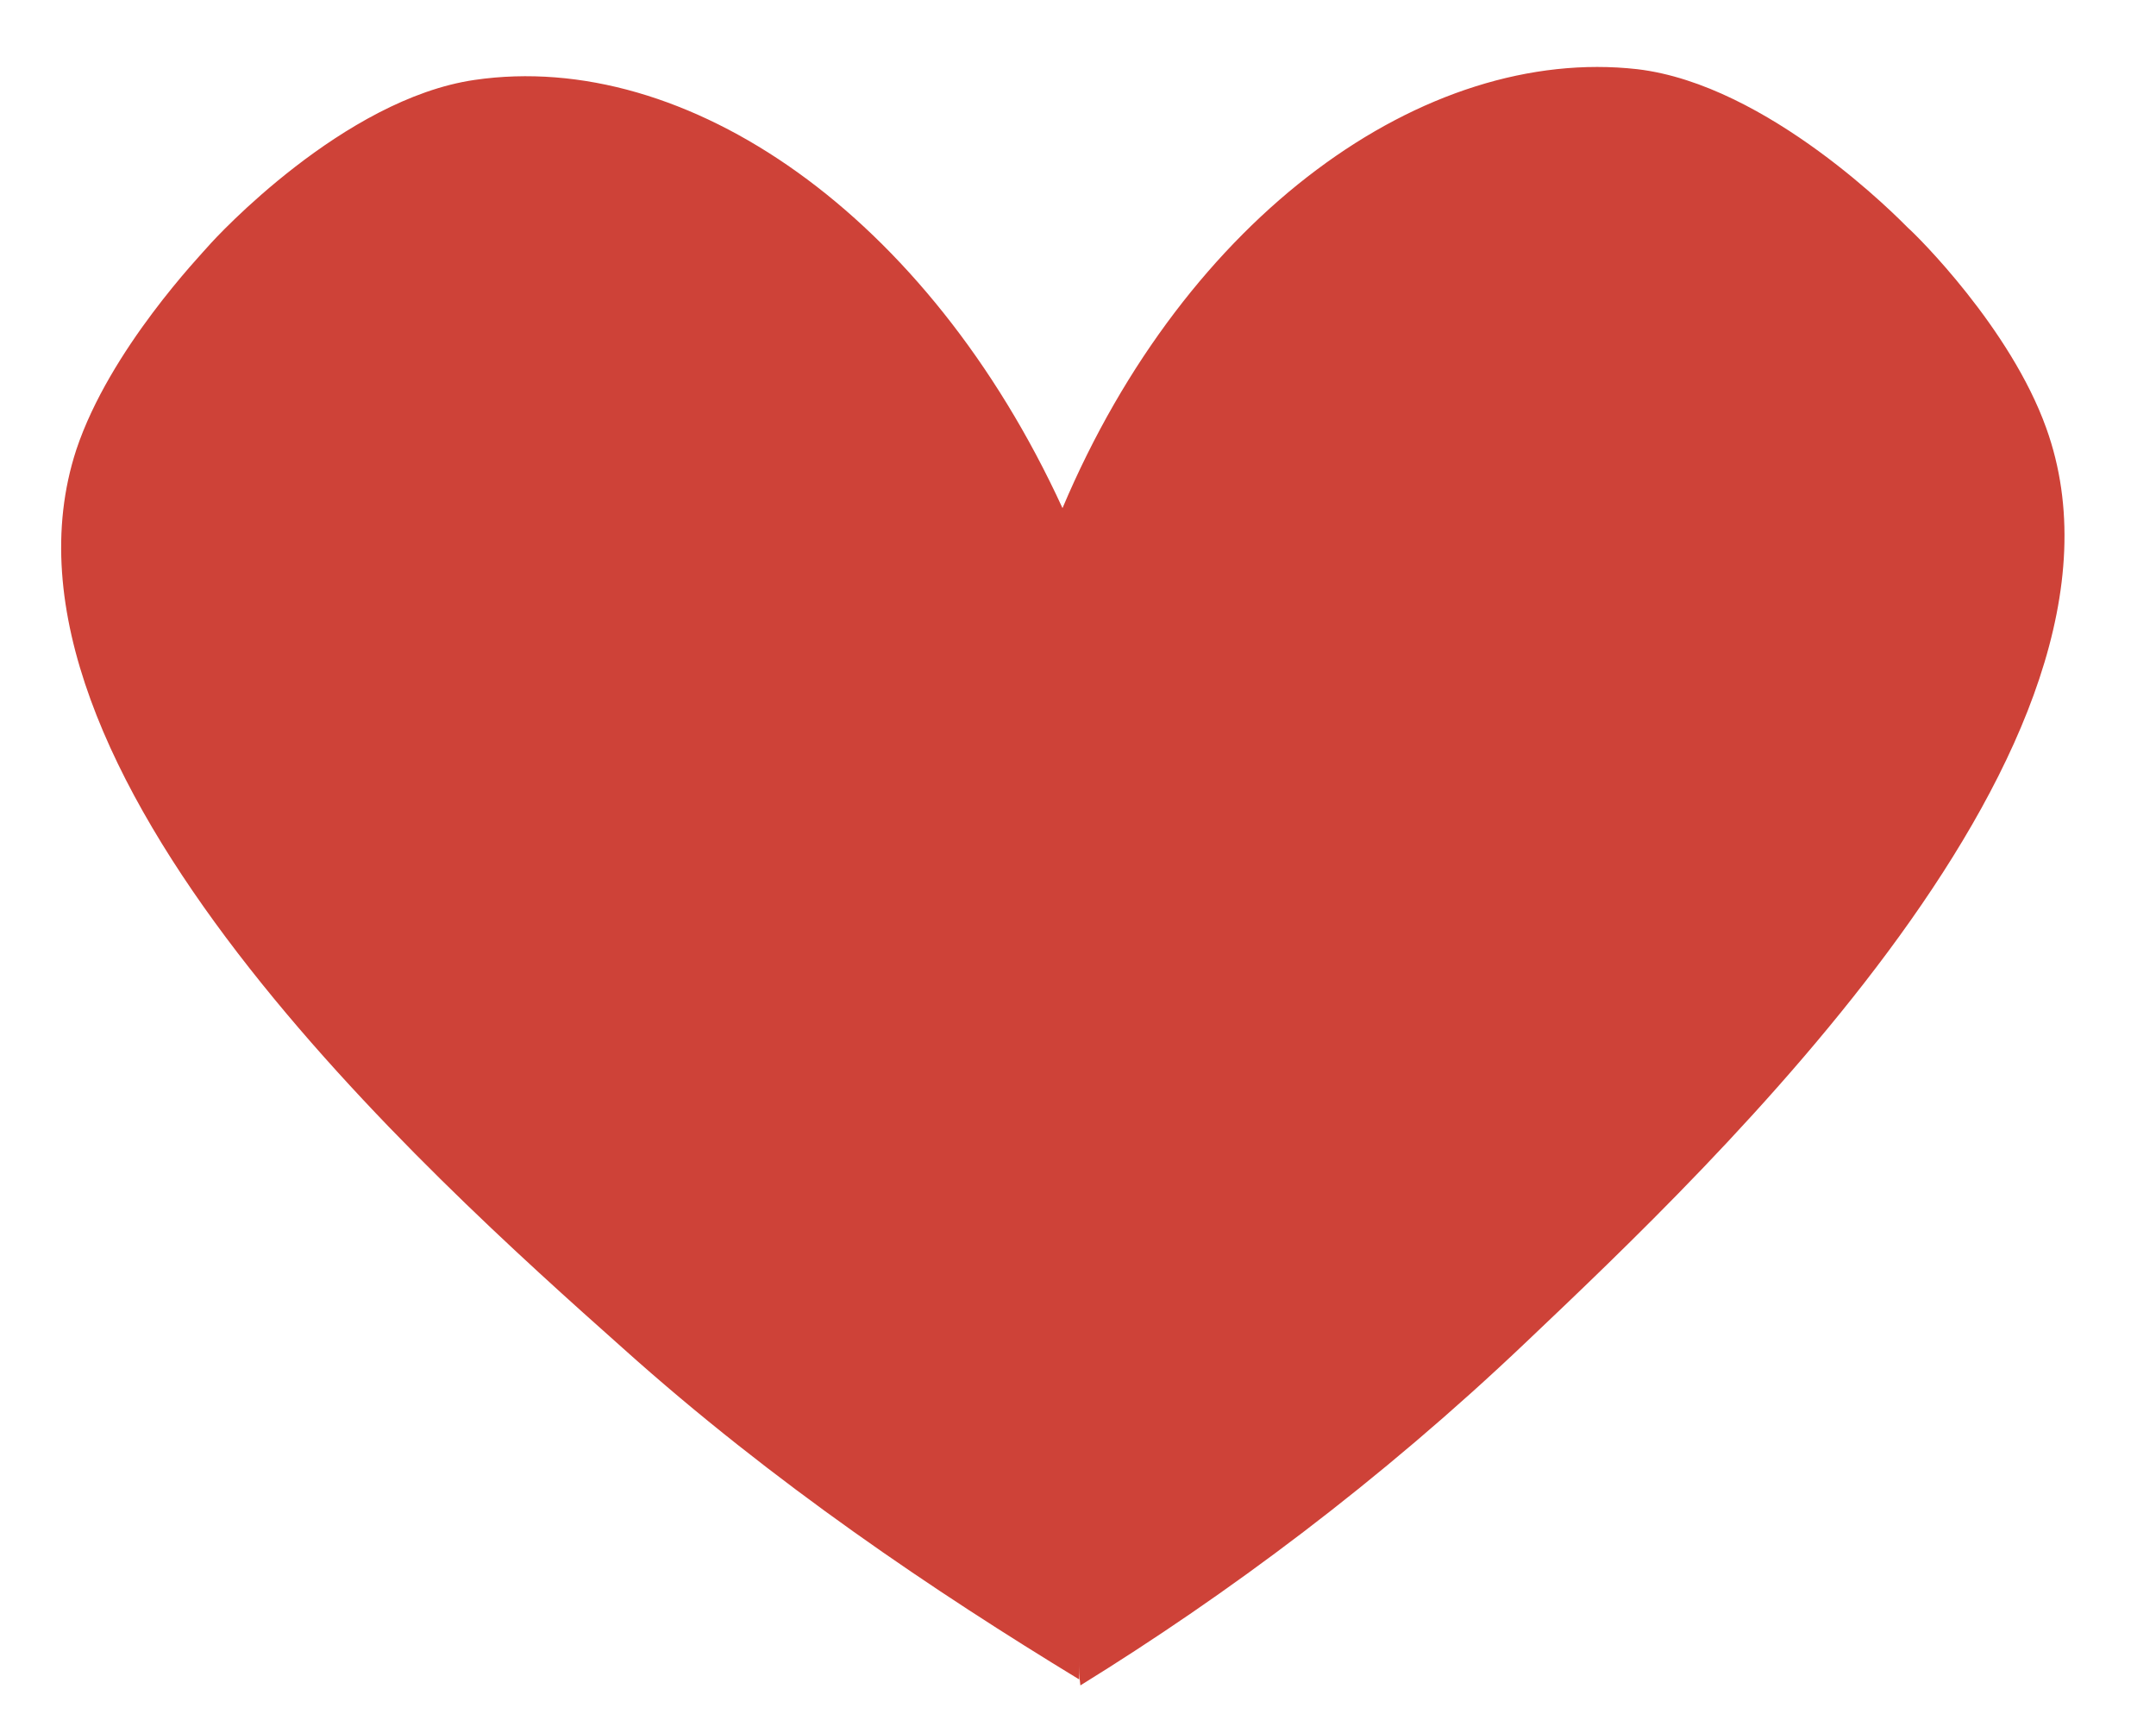
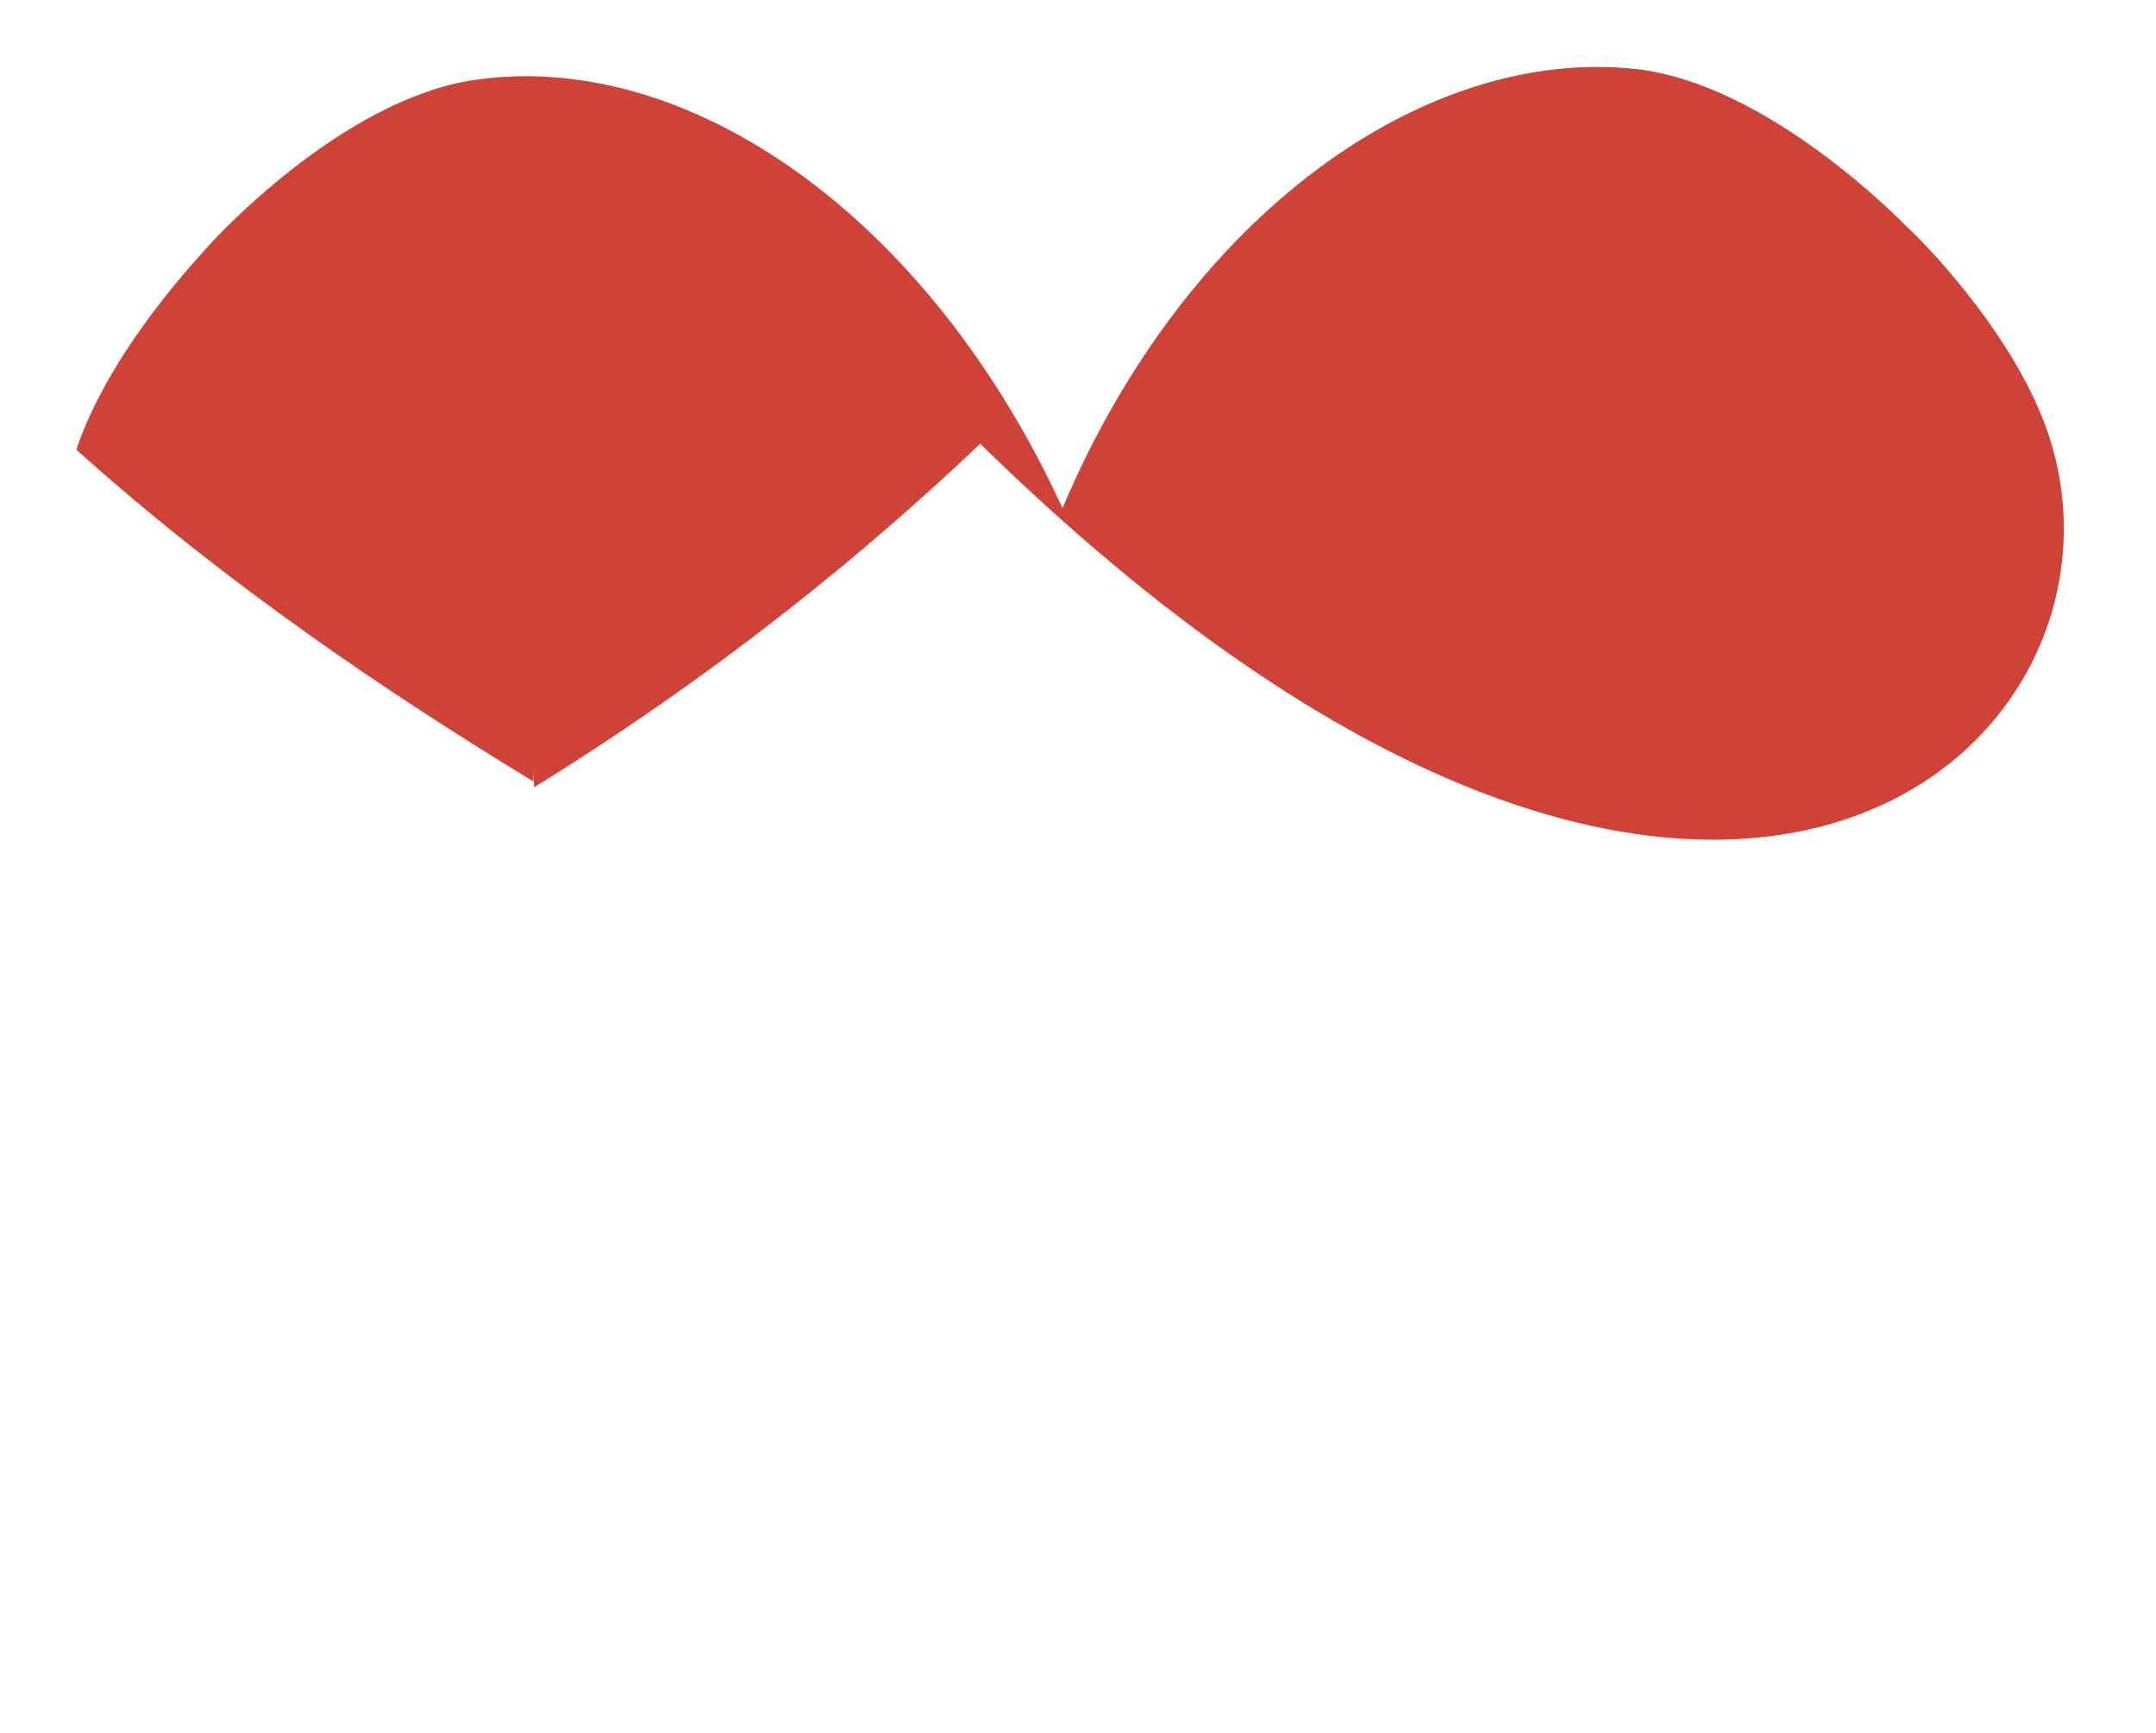
<svg xmlns="http://www.w3.org/2000/svg" x="0px" y="0px" viewBox="0 0 180.8 145.3" width="100%" style="vertical-align: middle; max-width: 100%; width: 100%;">
-   <path fill="rgb(206,66,56)" d="M171.6,35.9c-3-8.4-10.9-16.2-11.6-16.8c-0.7-0.7-11.7-12-22.7-13.3C119.5,3.8,99.5,18,89.1,42.6   C77.8,18,57.6,4.1,39.8,6.7c-11,1.6-21.7,13.2-22.3,13.9c-0.6,0.7-8.3,8.7-11.1,17.1C-2.3,64.3,35.9,98.5,52.2,113   c12.7,11.4,26.3,20.5,38.3,27.8c0-0.5,0-1.1,0-1.6c0,0.7,0,1.4,0.1,2.1c12.3-7.6,25.1-17.1,37.4-28.8   C143.8,97.5,181.1,62.3,171.6,35.9z">
+   <path fill="rgb(206,66,56)" d="M171.6,35.9c-3-8.4-10.9-16.2-11.6-16.8c-0.7-0.7-11.7-12-22.7-13.3C119.5,3.8,99.5,18,89.1,42.6   C77.8,18,57.6,4.1,39.8,6.7c-11,1.6-21.7,13.2-22.3,13.9c-0.6,0.7-8.3,8.7-11.1,17.1c12.7,11.4,26.3,20.5,38.3,27.8c0-0.5,0-1.1,0-1.6c0,0.7,0,1.4,0.1,2.1c12.3-7.6,25.1-17.1,37.4-28.8   C143.8,97.5,181.1,62.3,171.6,35.9z">
   </path>
</svg>